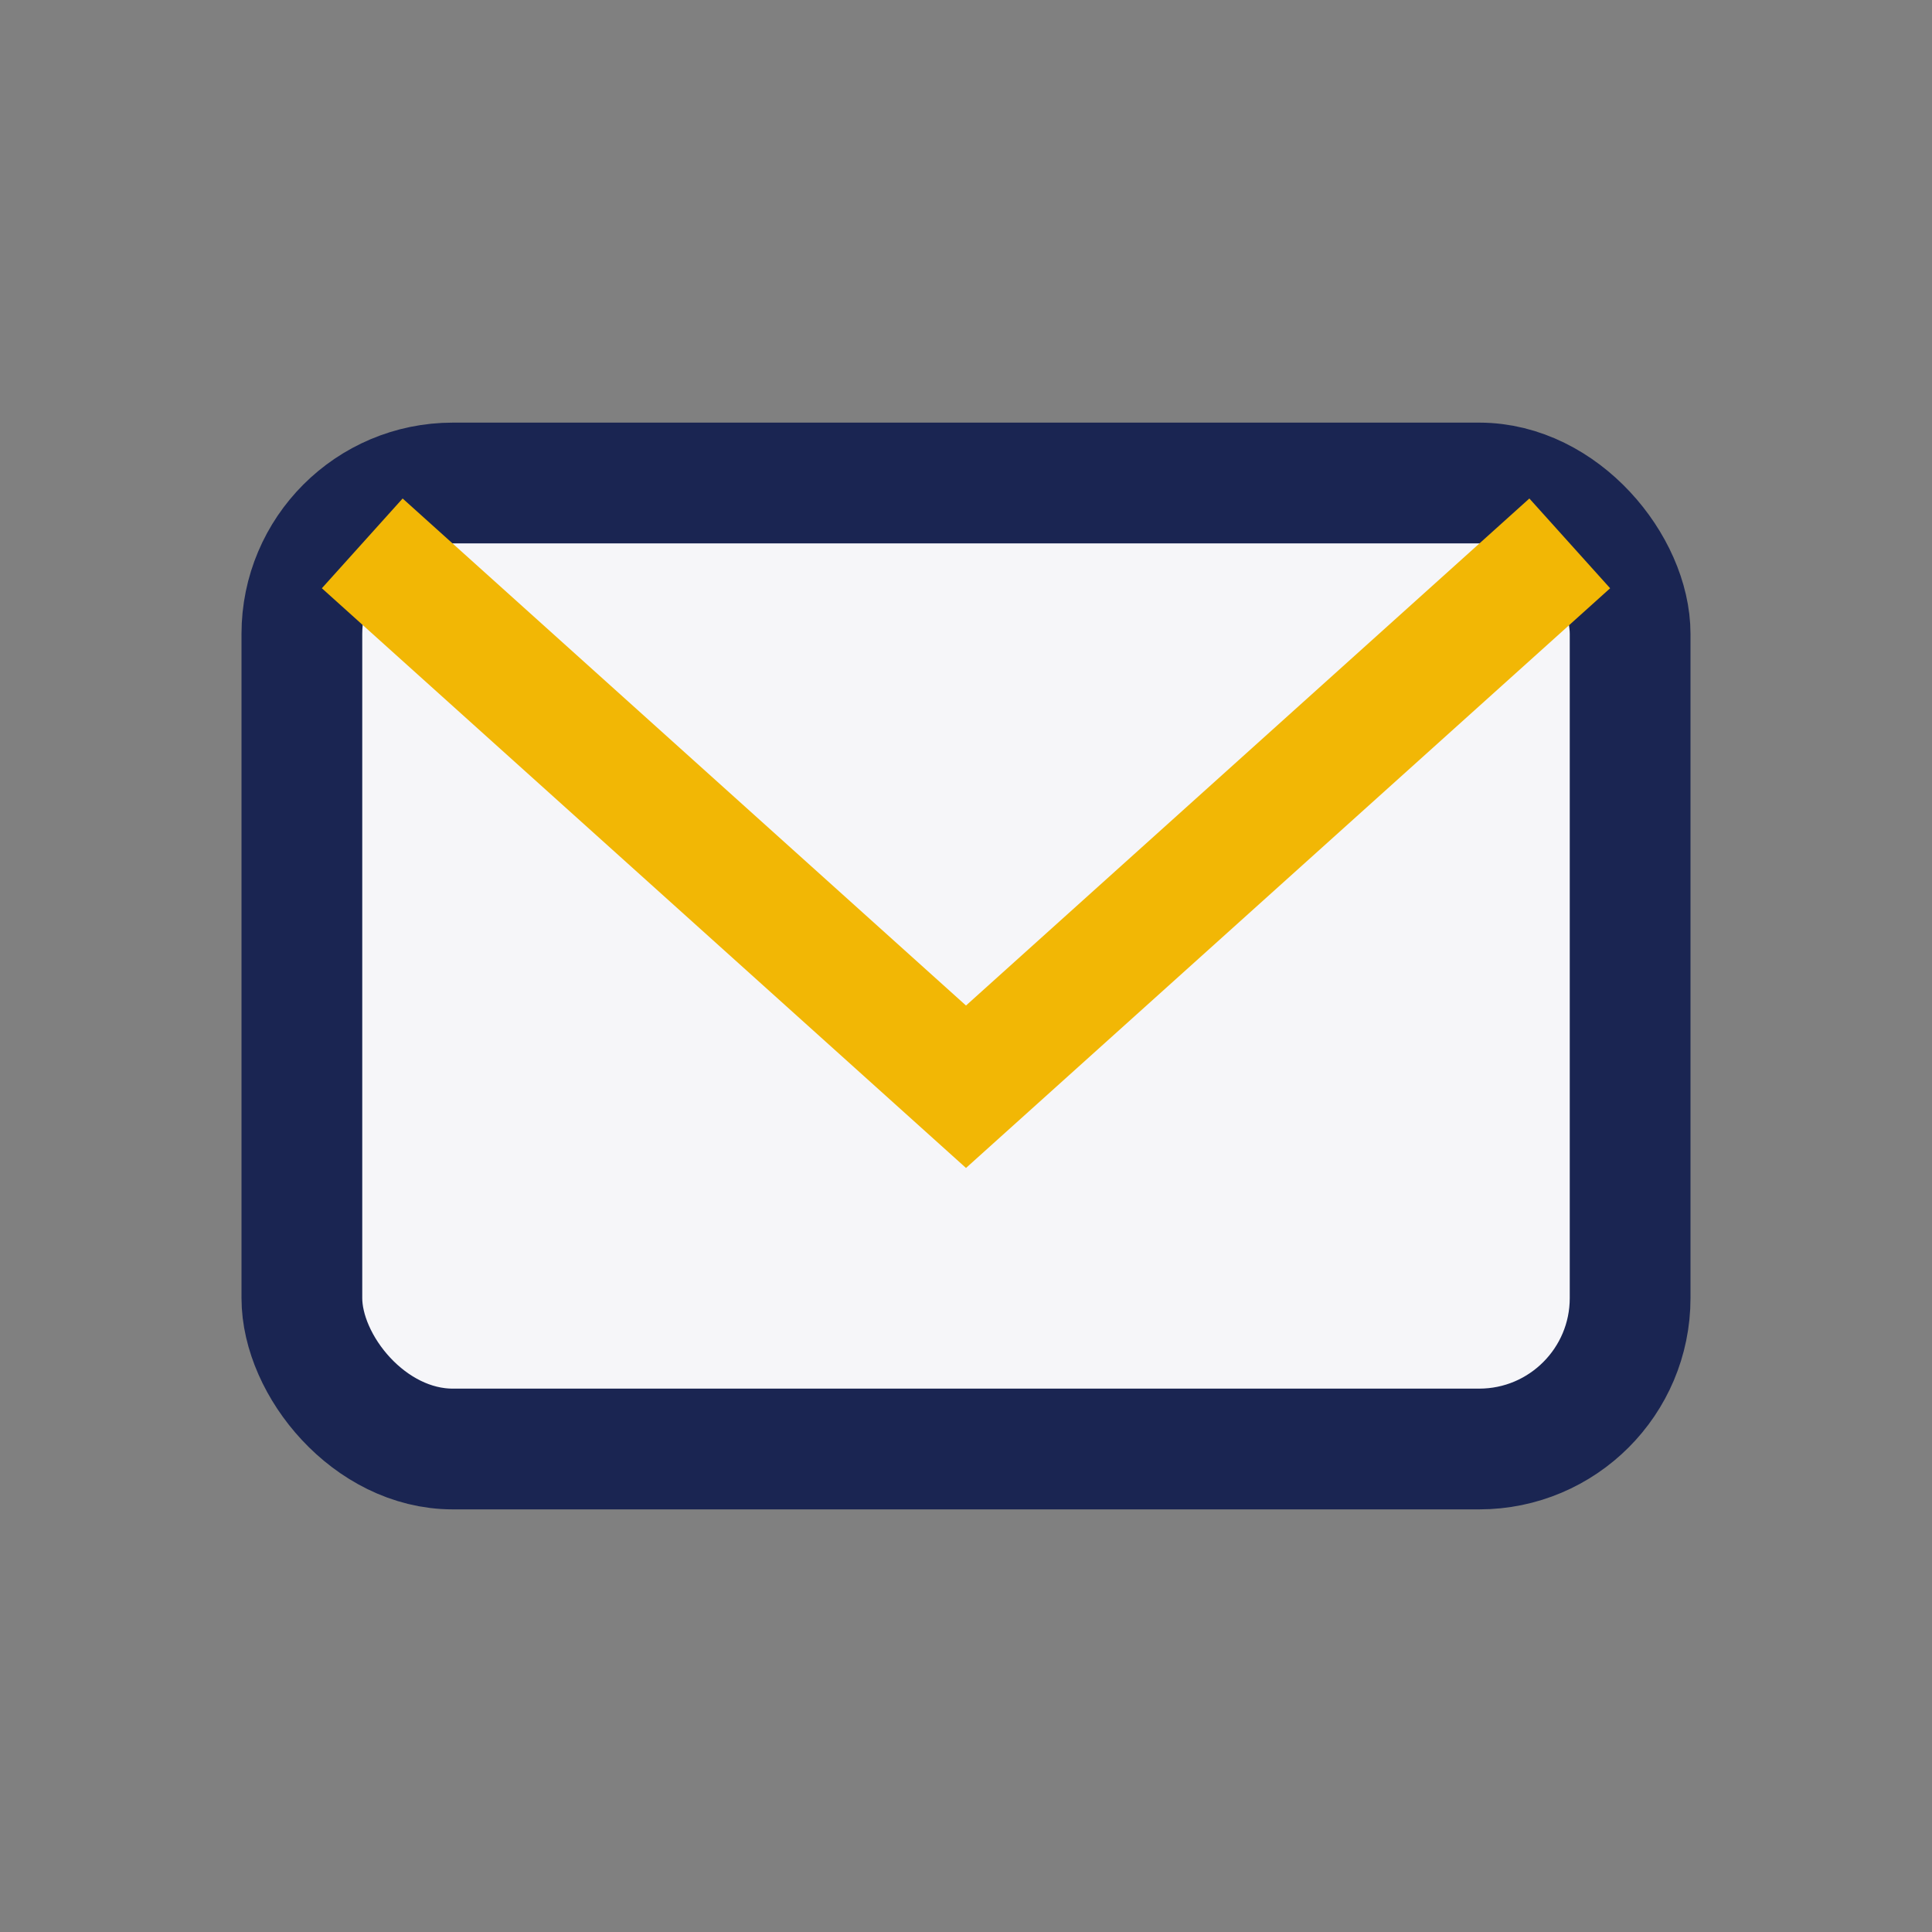
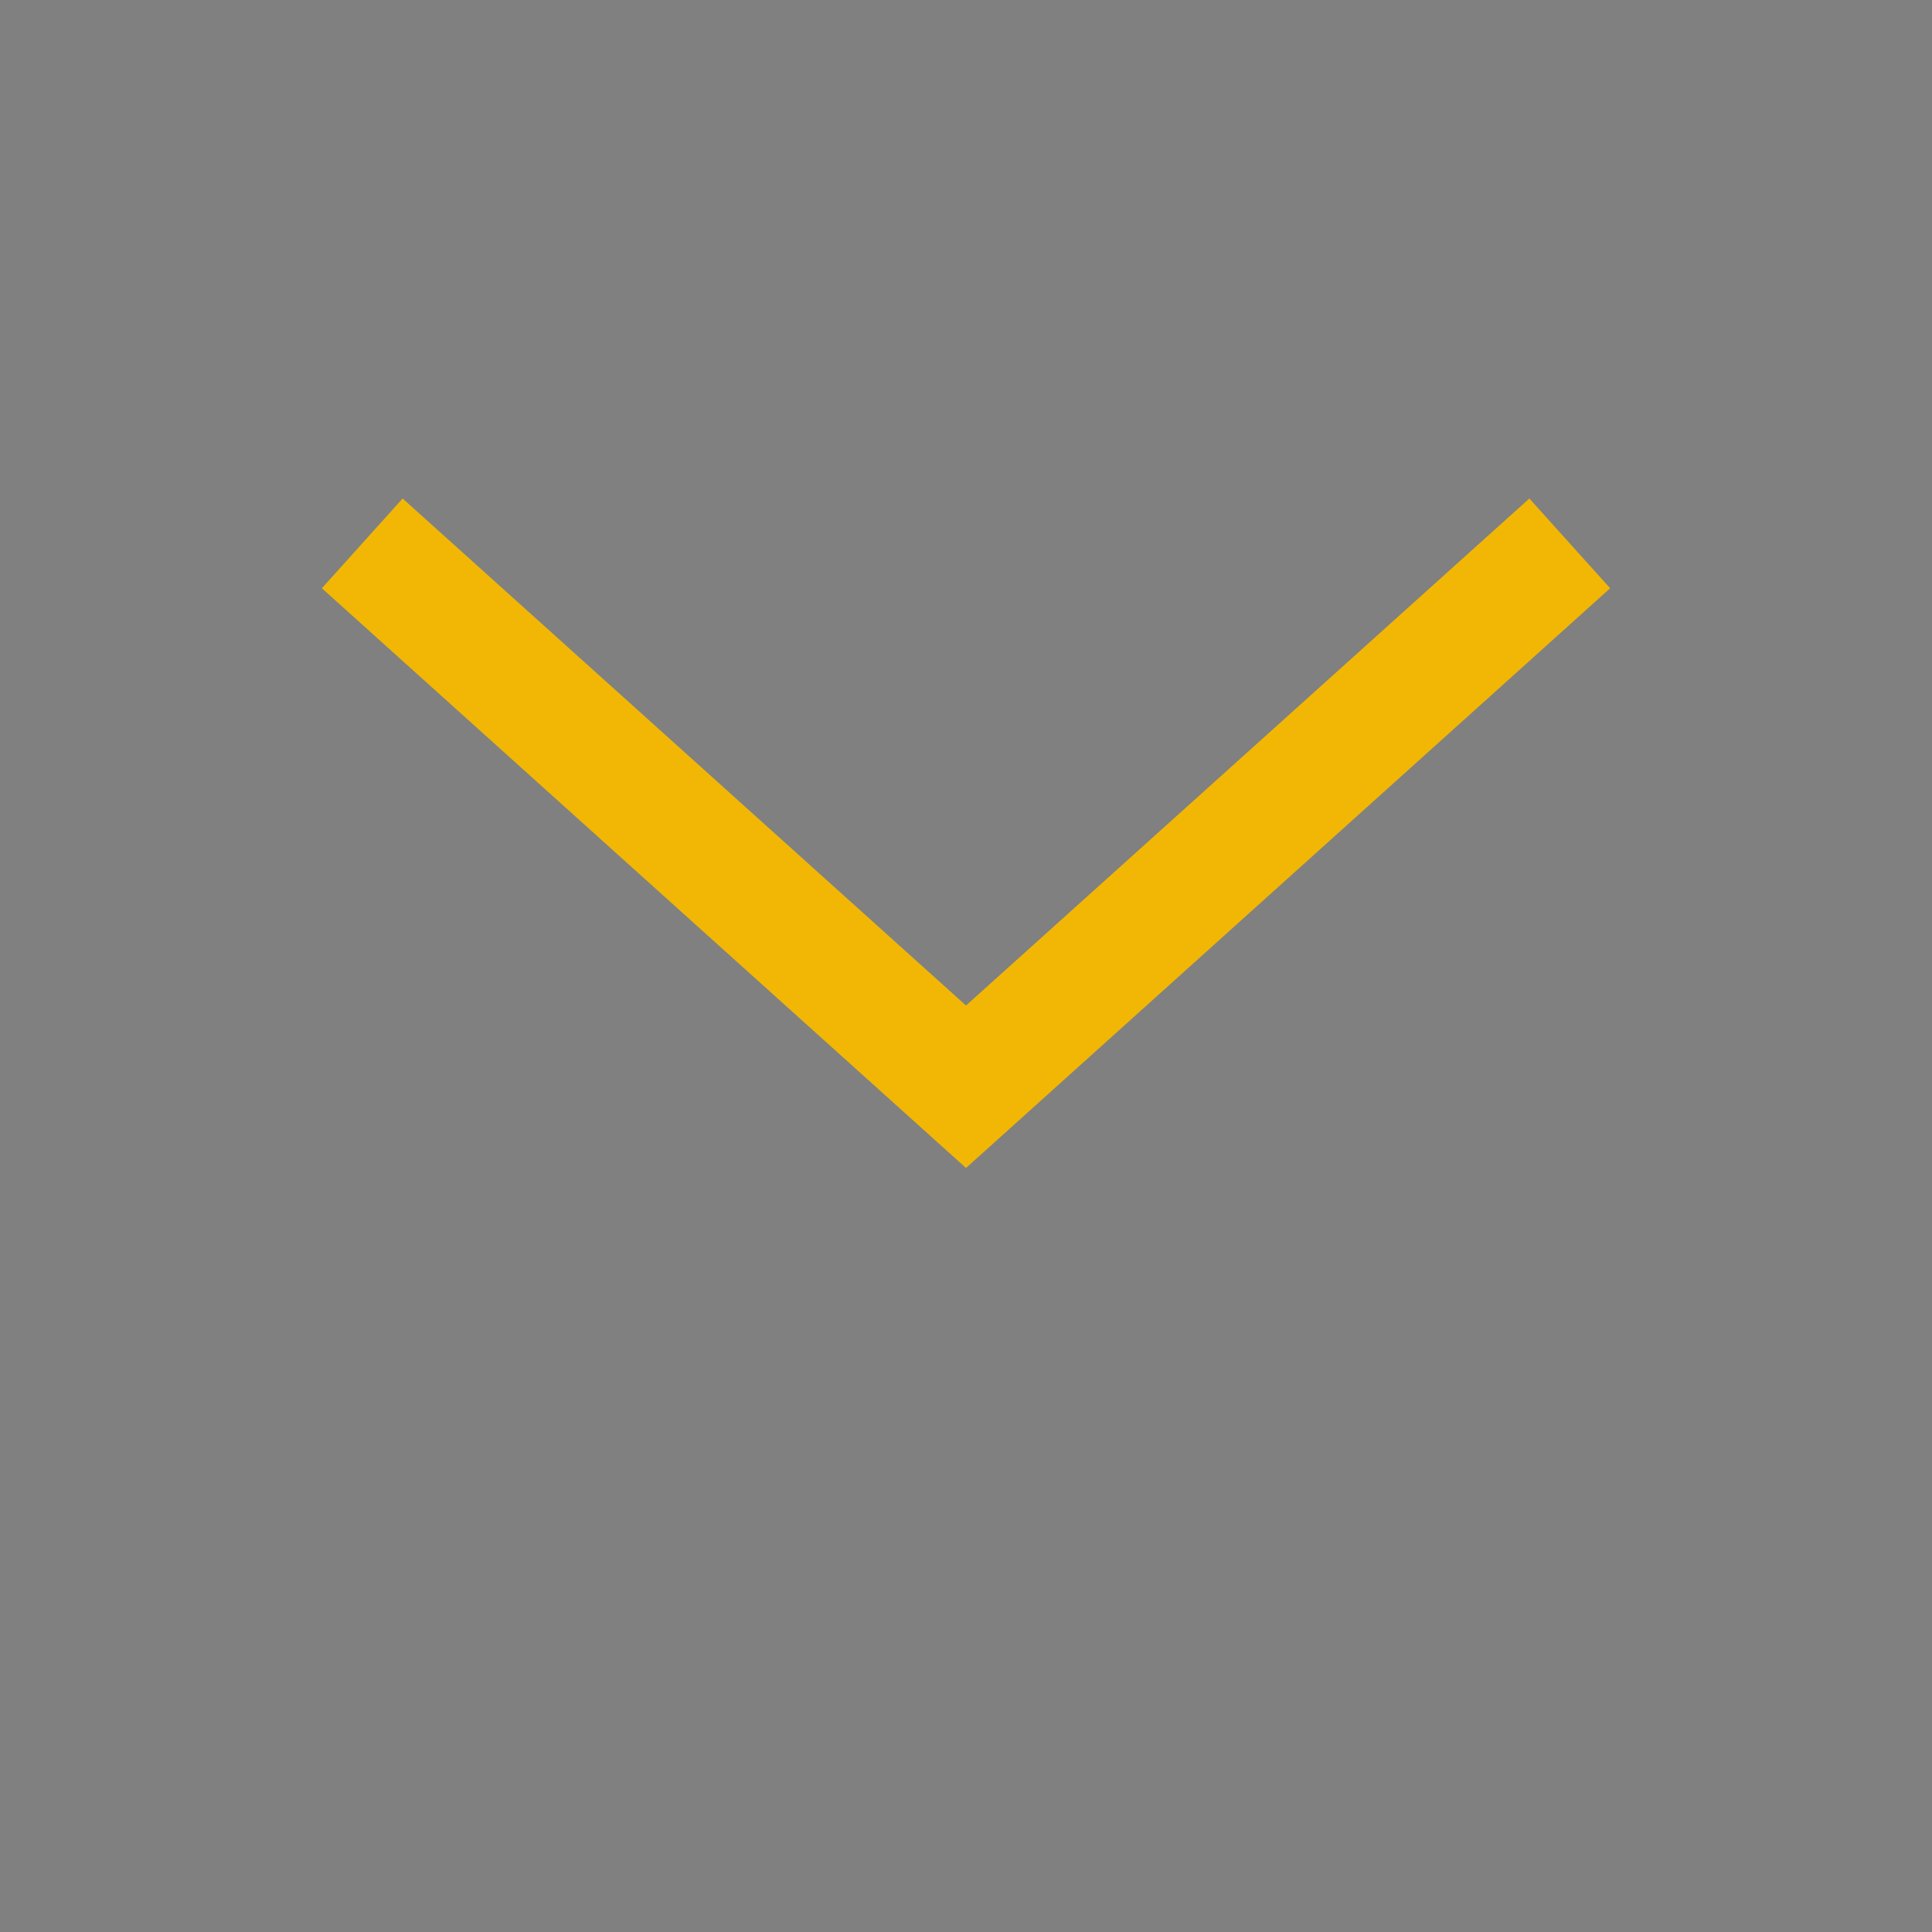
<svg xmlns="http://www.w3.org/2000/svg" width="32" height="32" viewBox="0 0 32 32">
  <rect x="0" y="0" width="32" height="32" fill="#808080" stroke="none" />
-   <rect x="5" y="8" width="22" height="16" rx="2.5" fill="#F6F6F9" stroke="#1A2552" stroke-width="2" />
  <path d="M6 9l10 9 10-9" stroke="#F2B705" stroke-width="2" fill="none" />
</svg>